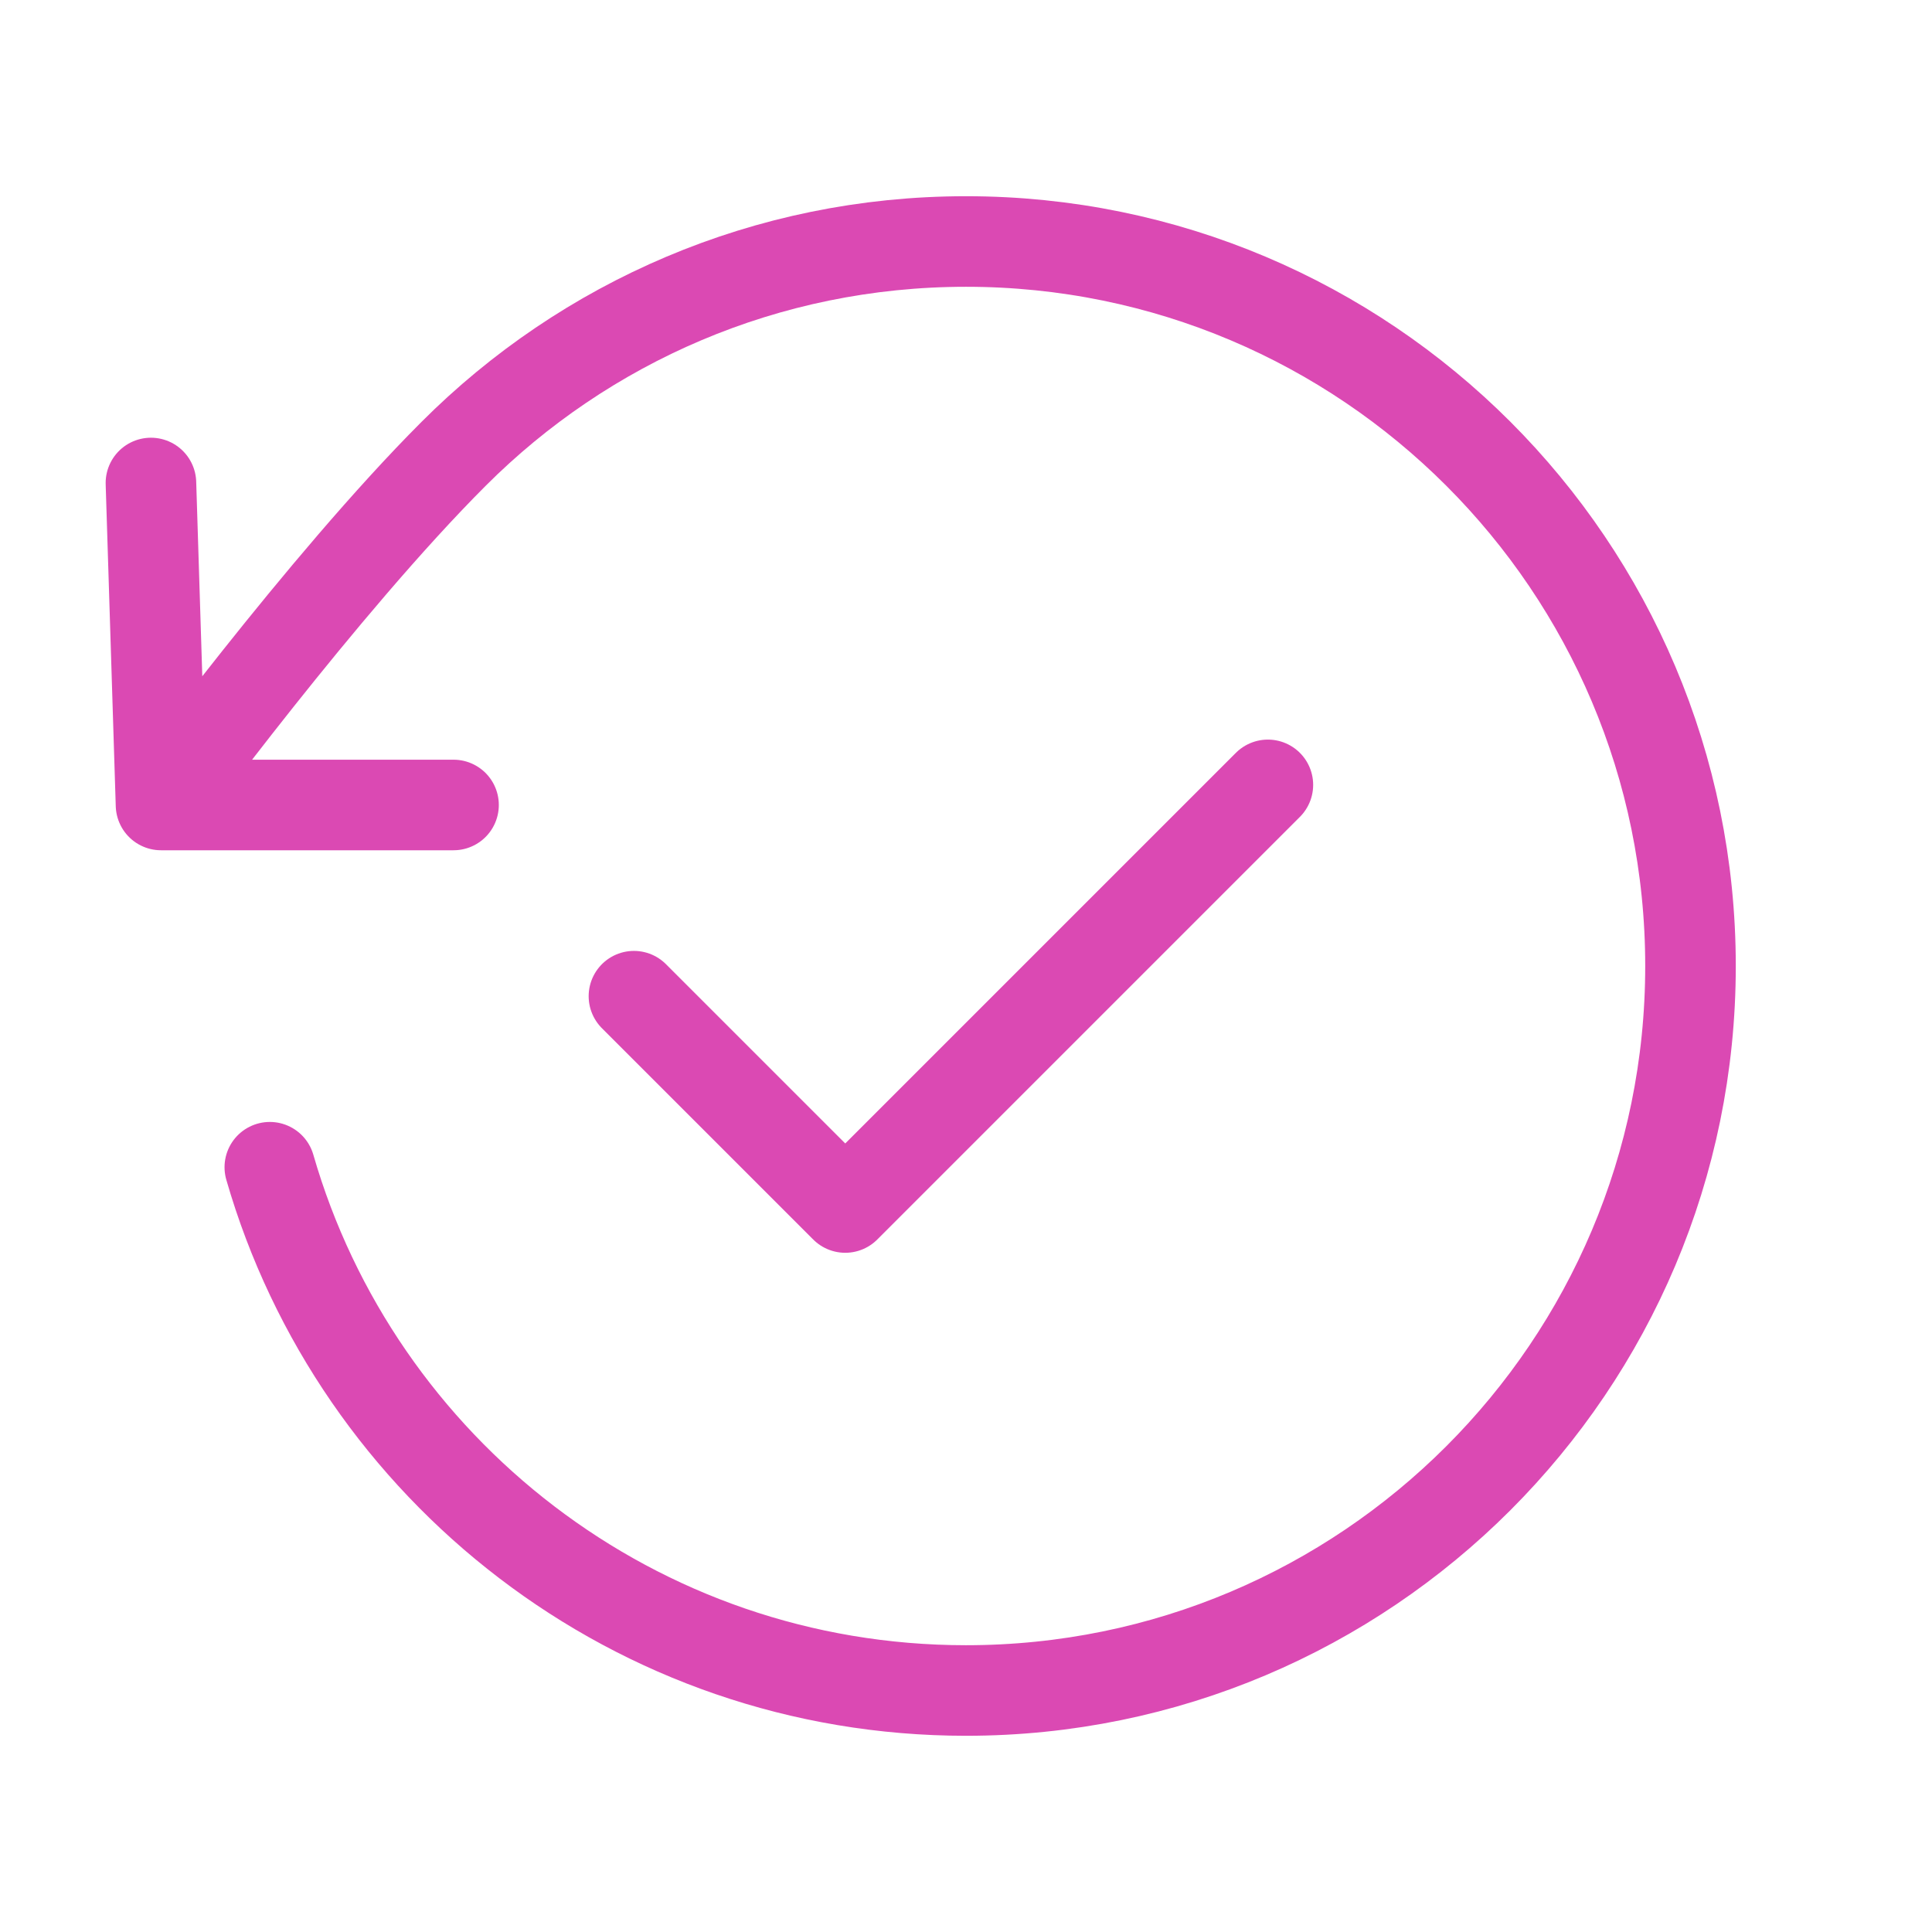
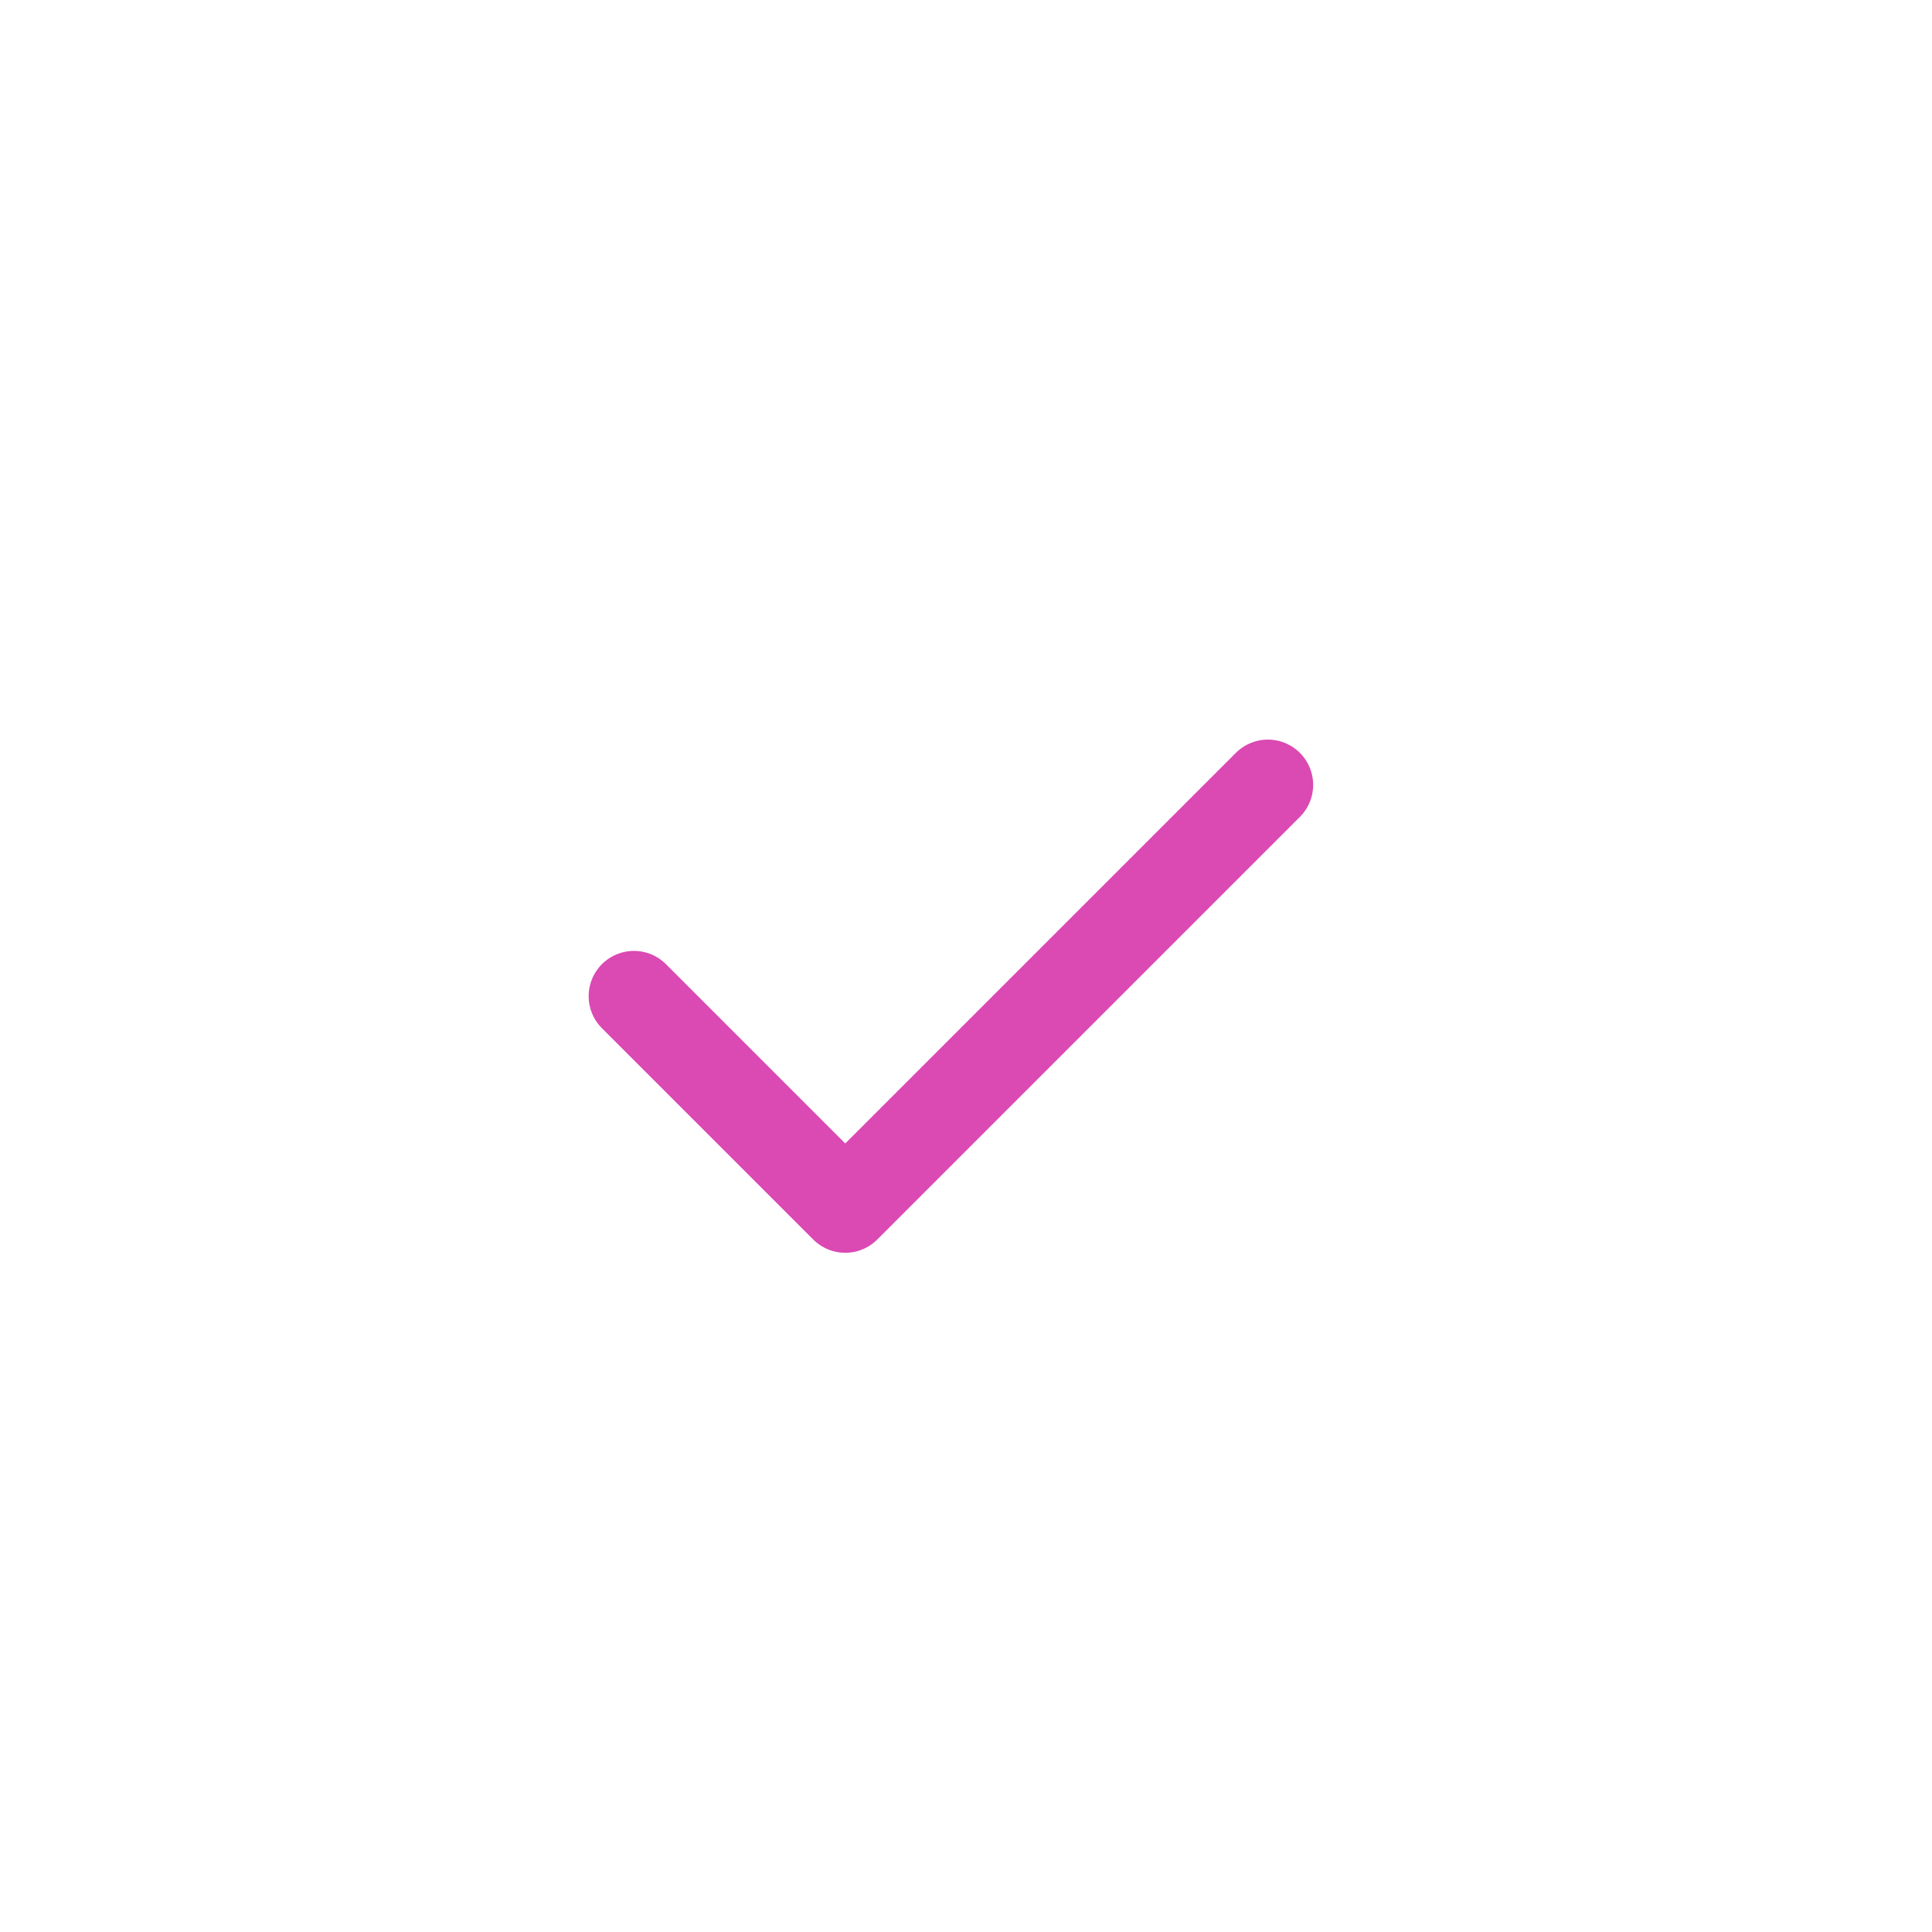
<svg xmlns="http://www.w3.org/2000/svg" width="32" height="32" viewBox="0 0 32 32" fill="none">
-   <path d="M2.667 13.333C2.667 13.333 5.34 9.691 7.512 7.518C9.684 5.344 12.685 4 16 4C22.627 4 28 9.373 28 16C28 22.627 22.627 28 16 28C10.529 28 5.913 24.339 4.469 19.333M2.667 13.333L2.5 8M2.667 13.333H7.512" stroke="#DB49B3" stroke-width="1.5" stroke-linecap="round" stroke-linejoin="round" />
  <path d="M10.5 16.5L14 20L21 13" stroke="#DB49B3" stroke-width="1.5" stroke-linecap="round" stroke-linejoin="round" />
</svg>